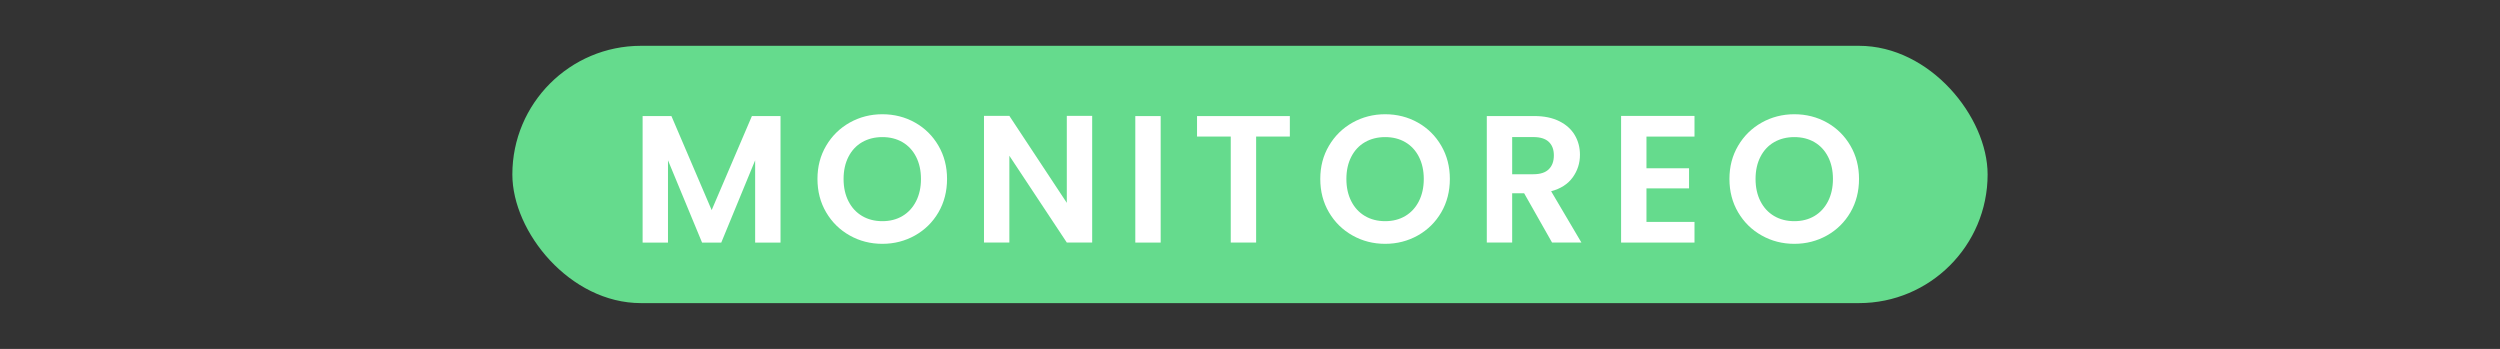
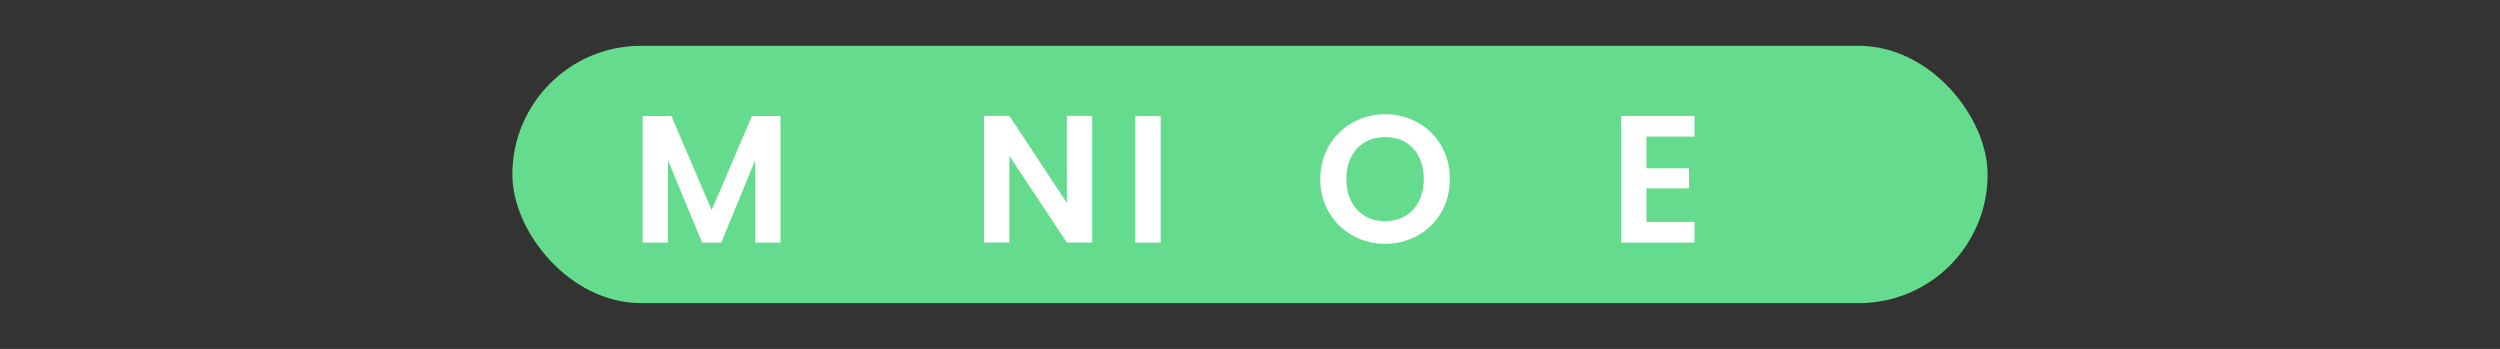
<svg xmlns="http://www.w3.org/2000/svg" id="Capa_1" data-name="Capa 1" viewBox="0 0 775.54 108.24">
  <rect x="0" y="0" width="775.54" height="108.24" fill="#333333" stroke="none" />
  <defs>
    <style>
      .cls-1 {
        fill: #fff;
      }

      .cls-2 {
        fill: #65db8d;
      }
    </style>
  </defs>
  <rect class="cls-2" x="158.94" y="14.21" width="457.65" height="79.82" rx="39.91" ry="39.91" />
  <g>
    <path class="cls-1" d="M242.13,36.01v39.24h-7.87v-25.52l-10.51,25.52h-5.96l-10.57-25.52v25.52h-7.87v-39.24h8.94l12.48,29.17,12.48-29.17h8.88Z" />
-     <path class="cls-1" d="M263.6,73.05c-3.07-1.72-5.51-4.11-7.31-7.17-1.8-3.05-2.7-6.51-2.7-10.37s.9-7.26,2.7-10.31c1.8-3.05,4.23-5.44,7.31-7.17,3.07-1.72,6.45-2.59,10.12-2.59s7.09.86,10.15,2.59c3.05,1.72,5.47,4.11,7.25,7.17,1.78,3.05,2.67,6.49,2.67,10.31s-.89,7.32-2.67,10.37c-1.78,3.05-4.21,5.44-7.28,7.17-3.07,1.72-6.45,2.59-10.12,2.59s-7.05-.86-10.12-2.59ZM279.96,67.01c1.8-1.07,3.2-2.59,4.22-4.58,1.01-1.99,1.52-4.29,1.52-6.91s-.51-4.92-1.52-6.89c-1.01-1.97-2.42-3.48-4.22-4.53-1.8-1.05-3.88-1.57-6.24-1.57s-4.45.53-6.27,1.57c-1.82,1.05-3.23,2.56-4.24,4.53-1.01,1.97-1.52,4.26-1.52,6.89s.51,4.93,1.52,6.91c1.01,1.99,2.43,3.51,4.24,4.58,1.82,1.07,3.91,1.6,6.27,1.6s4.44-.53,6.24-1.6Z" />
    <path class="cls-1" d="M338.81,75.24h-7.87l-17.82-26.92v26.92h-7.87v-39.29h7.87l17.82,26.98v-26.98h7.87v39.29Z" />
    <path class="cls-1" d="M360.06,36.01v39.24h-7.87v-39.24h7.87Z" />
-     <path class="cls-1" d="M400.13,36.01v6.35h-10.46v32.88h-7.87v-32.88h-10.46v-6.35h28.78Z" />
    <path class="cls-1" d="M419.58,73.05c-3.07-1.72-5.51-4.11-7.31-7.17-1.8-3.05-2.7-6.51-2.7-10.37s.9-7.26,2.7-10.31c1.8-3.05,4.23-5.44,7.31-7.17,3.07-1.72,6.45-2.59,10.12-2.59s7.09.86,10.15,2.59c3.05,1.72,5.47,4.11,7.25,7.17,1.78,3.05,2.67,6.49,2.67,10.31s-.89,7.32-2.67,10.37c-1.78,3.05-4.21,5.44-7.28,7.17-3.07,1.72-6.45,2.59-10.12,2.59s-7.05-.86-10.12-2.59ZM435.94,67.01c1.8-1.07,3.2-2.59,4.22-4.58,1.01-1.99,1.52-4.29,1.52-6.91s-.51-4.92-1.52-6.89c-1.01-1.97-2.42-3.48-4.22-4.53-1.8-1.05-3.88-1.57-6.24-1.57s-4.45.53-6.27,1.57c-1.82,1.05-3.23,2.56-4.24,4.53-1.01,1.97-1.52,4.26-1.52,6.89s.51,4.93,1.52,6.91c1.01,1.99,2.43,3.51,4.24,4.58,1.82,1.07,3.91,1.6,6.27,1.6s4.44-.53,6.24-1.6Z" />
-     <path class="cls-1" d="M481.47,75.24l-8.66-15.29h-3.71v15.29h-7.87v-39.24h14.73c3.04,0,5.62.53,7.76,1.6,2.14,1.07,3.74,2.51,4.81,4.33,1.07,1.82,1.6,3.85,1.6,6.1,0,2.58-.75,4.92-2.25,7s-3.73,3.51-6.69,4.3l9.39,15.91h-9.11ZM469.1,54.05h6.58c2.14,0,3.73-.51,4.78-1.55,1.05-1.03,1.57-2.46,1.57-4.3s-.53-3.19-1.57-4.19c-1.05-.99-2.64-1.49-4.78-1.49h-6.58v11.52Z" />
    <path class="cls-1" d="M510.76,42.36v9.84h13.21v6.24h-13.21v10.4h14.9v6.41h-22.77v-39.29h22.77v6.41h-14.9Z" />
-     <path class="cls-1" d="M546.51,73.05c-3.07-1.72-5.51-4.11-7.31-7.17-1.8-3.05-2.7-6.51-2.7-10.37s.9-7.26,2.7-10.31c1.8-3.05,4.23-5.44,7.31-7.17,3.07-1.72,6.45-2.59,10.12-2.59s7.09.86,10.15,2.59c3.05,1.72,5.47,4.11,7.25,7.17,1.78,3.05,2.67,6.49,2.67,10.31s-.89,7.32-2.67,10.37c-1.78,3.05-4.21,5.44-7.28,7.17-3.07,1.72-6.45,2.59-10.12,2.59s-7.05-.86-10.12-2.59ZM562.87,67.01c1.8-1.07,3.2-2.59,4.22-4.58,1.01-1.99,1.52-4.29,1.52-6.91s-.51-4.92-1.52-6.89c-1.01-1.97-2.42-3.48-4.22-4.53-1.8-1.05-3.88-1.57-6.24-1.57s-4.45.53-6.27,1.57c-1.82,1.05-3.23,2.56-4.24,4.53-1.01,1.97-1.52,4.26-1.52,6.89s.51,4.93,1.52,6.91c1.01,1.99,2.43,3.51,4.24,4.58,1.82,1.07,3.91,1.6,6.27,1.6s4.44-.53,6.24-1.6Z" />
  </g>
</svg>